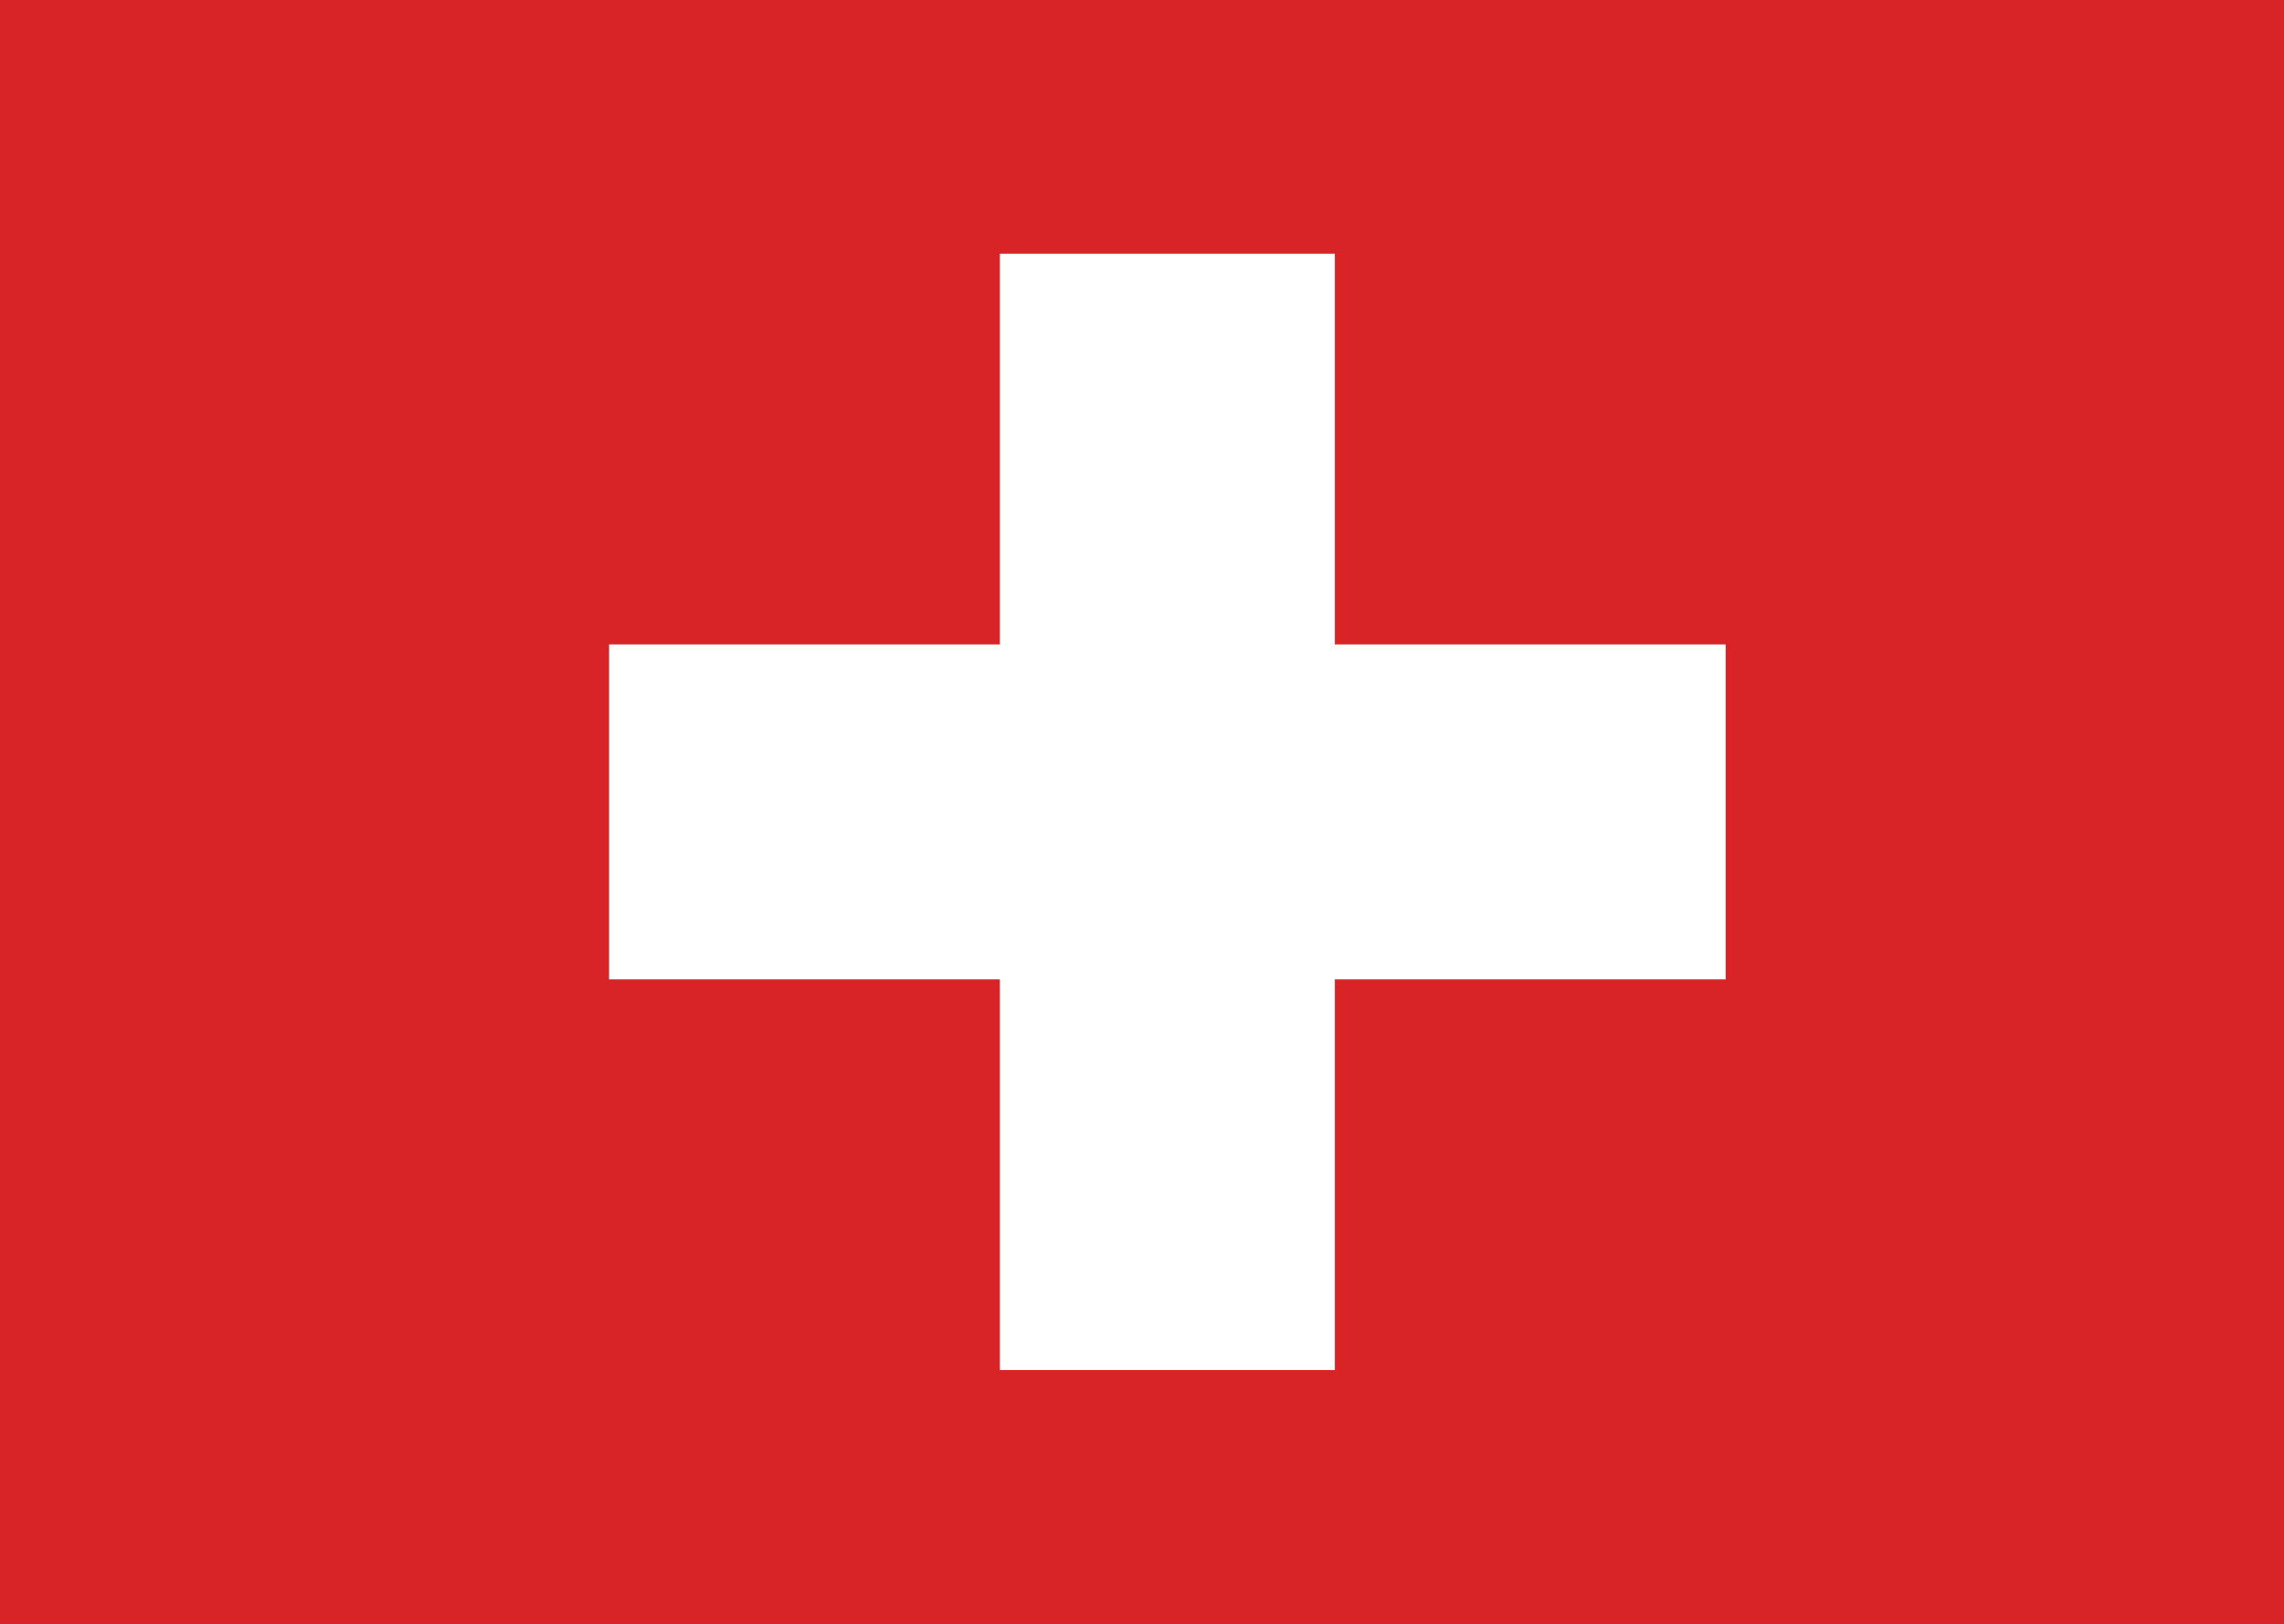
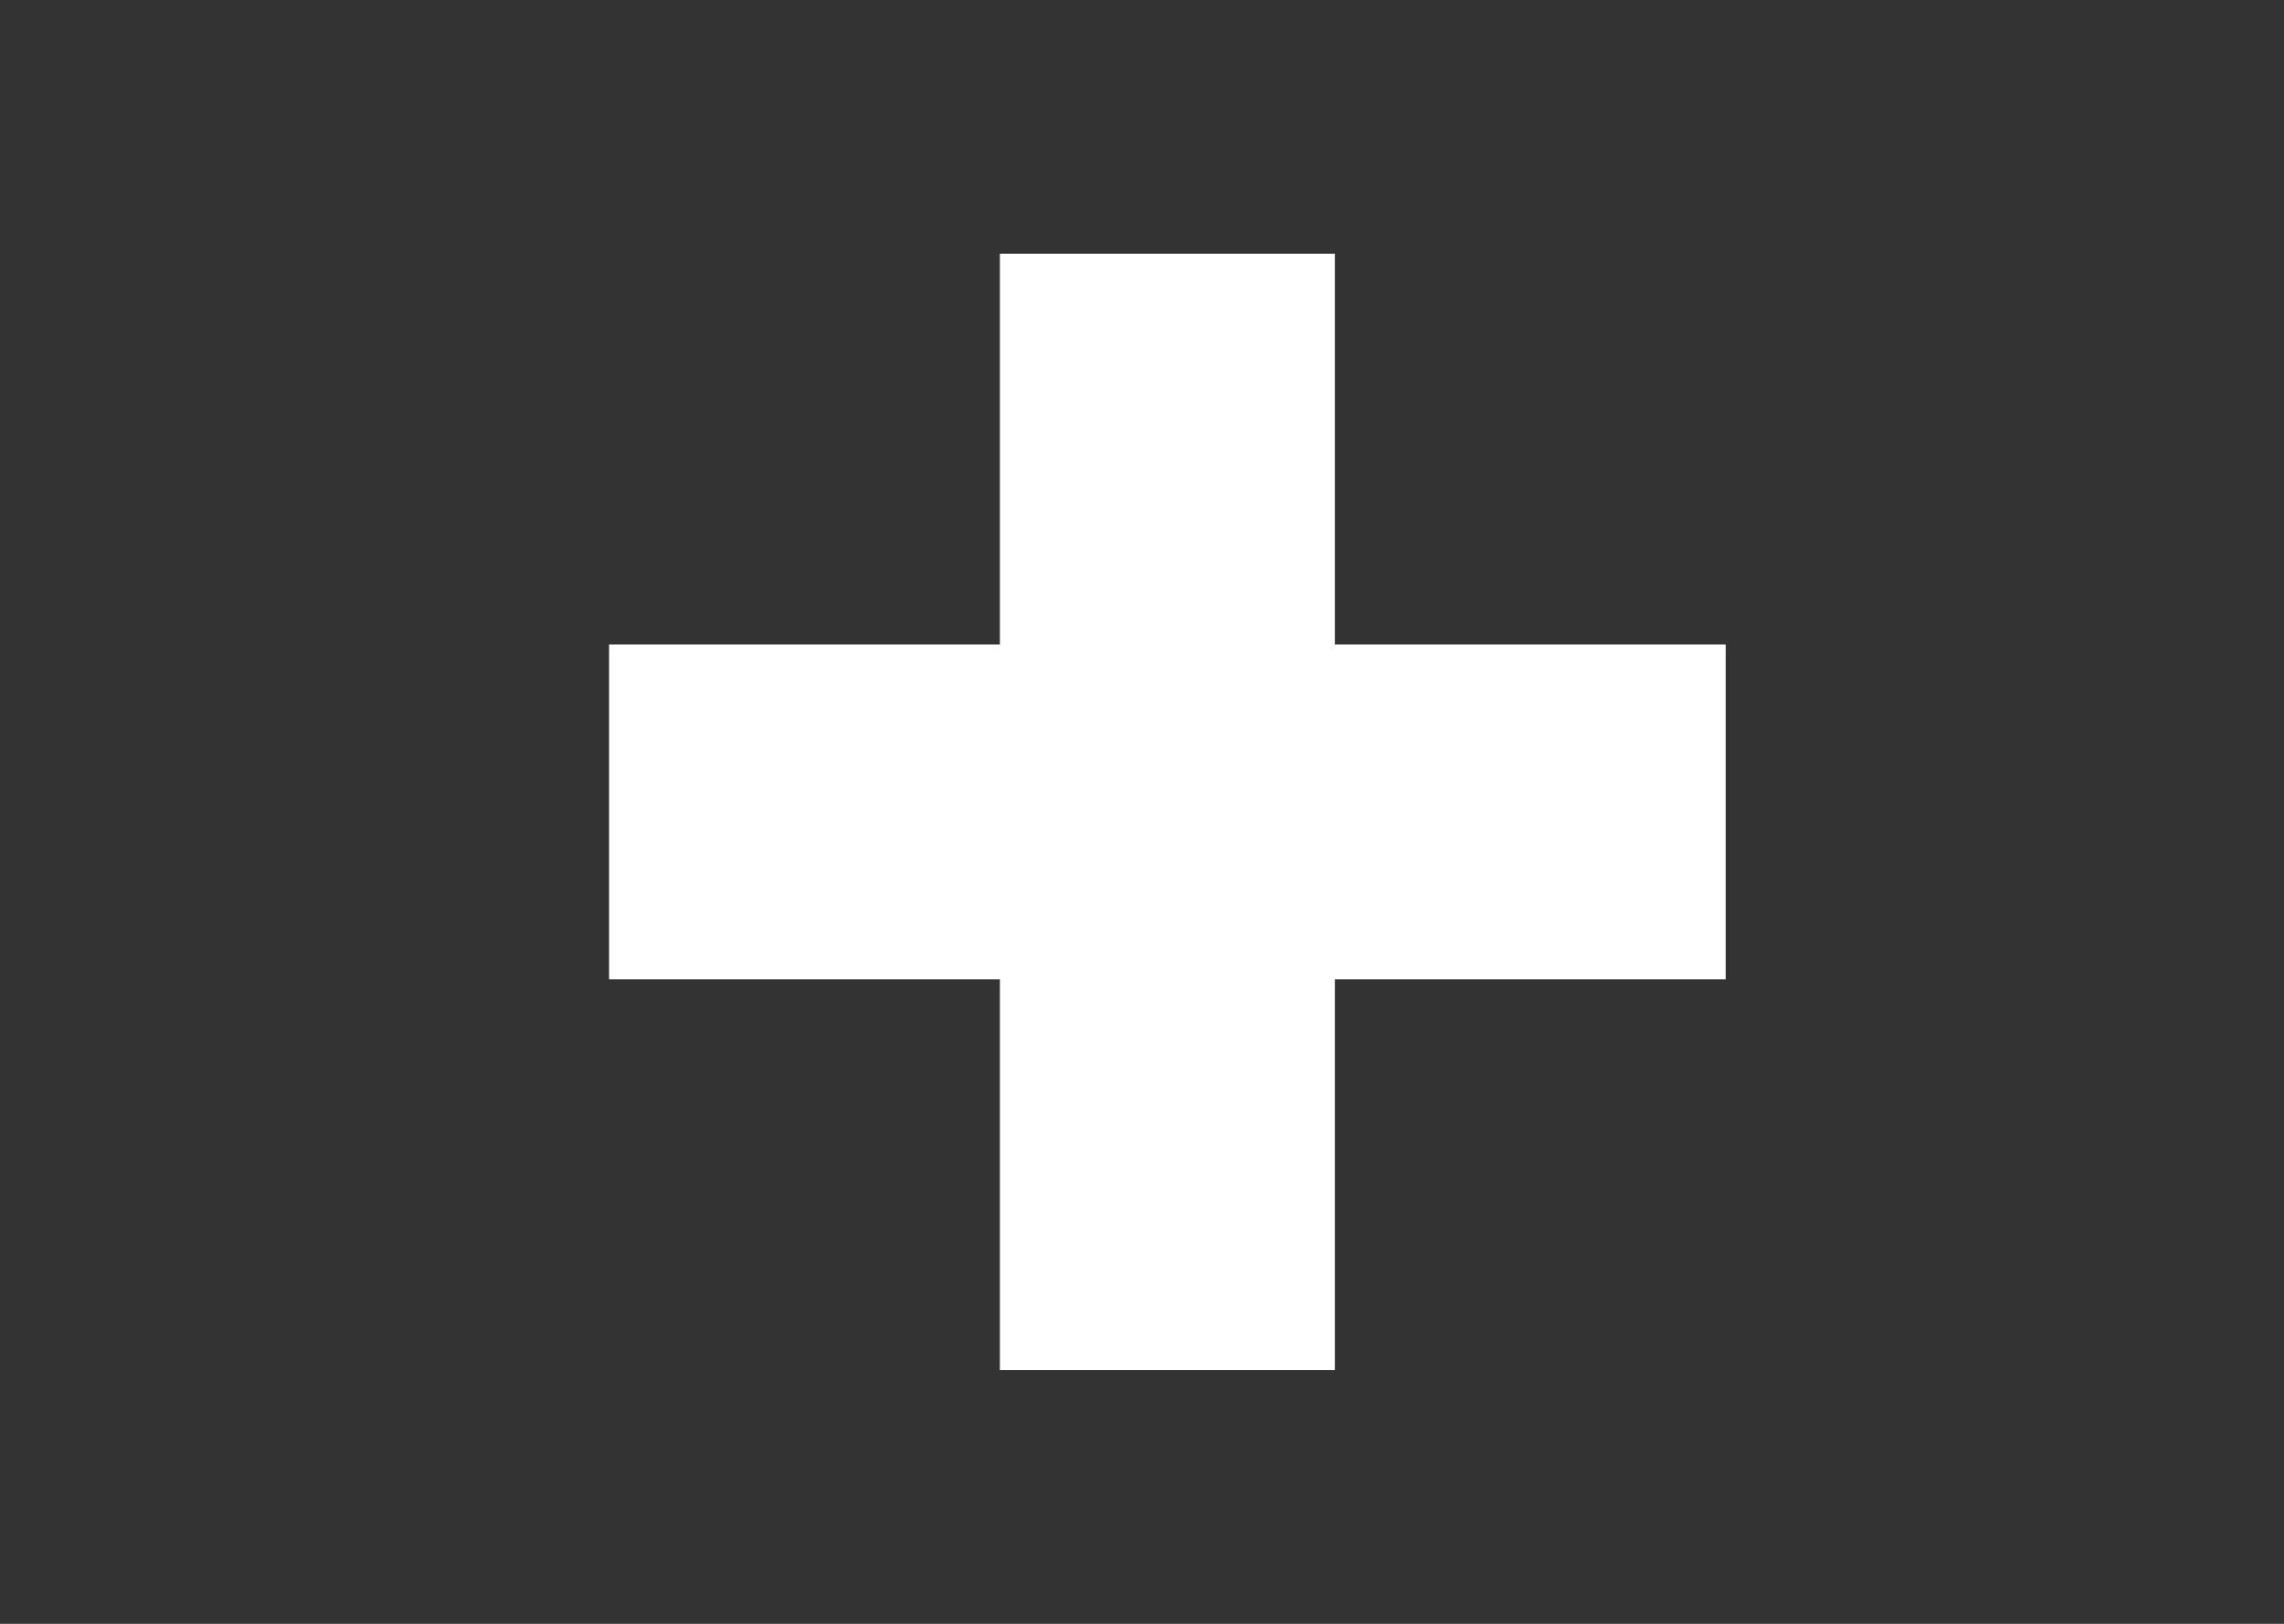
<svg xmlns="http://www.w3.org/2000/svg" width="45" height="32" viewBox="0 0 45 32" fill="none">
  <rect x="0" y="0" width="45" height="32" fill="#333333" stroke="none" />
  <g clip-path="url(#clip0_940_18308)">
-     <path d="M0 0H45V32H0V0Z" fill="#D82427" />
    <path d="M19.7 5H26.3V12.7H34V19.3H26.3V27H19.7V19.3H12V12.7H19.7V5Z" fill="white" />
  </g>
  <defs>
    <clipPath id="clip0_940_18308">
      <rect width="45" height="32" fill="white" />
    </clipPath>
  </defs>
</svg>